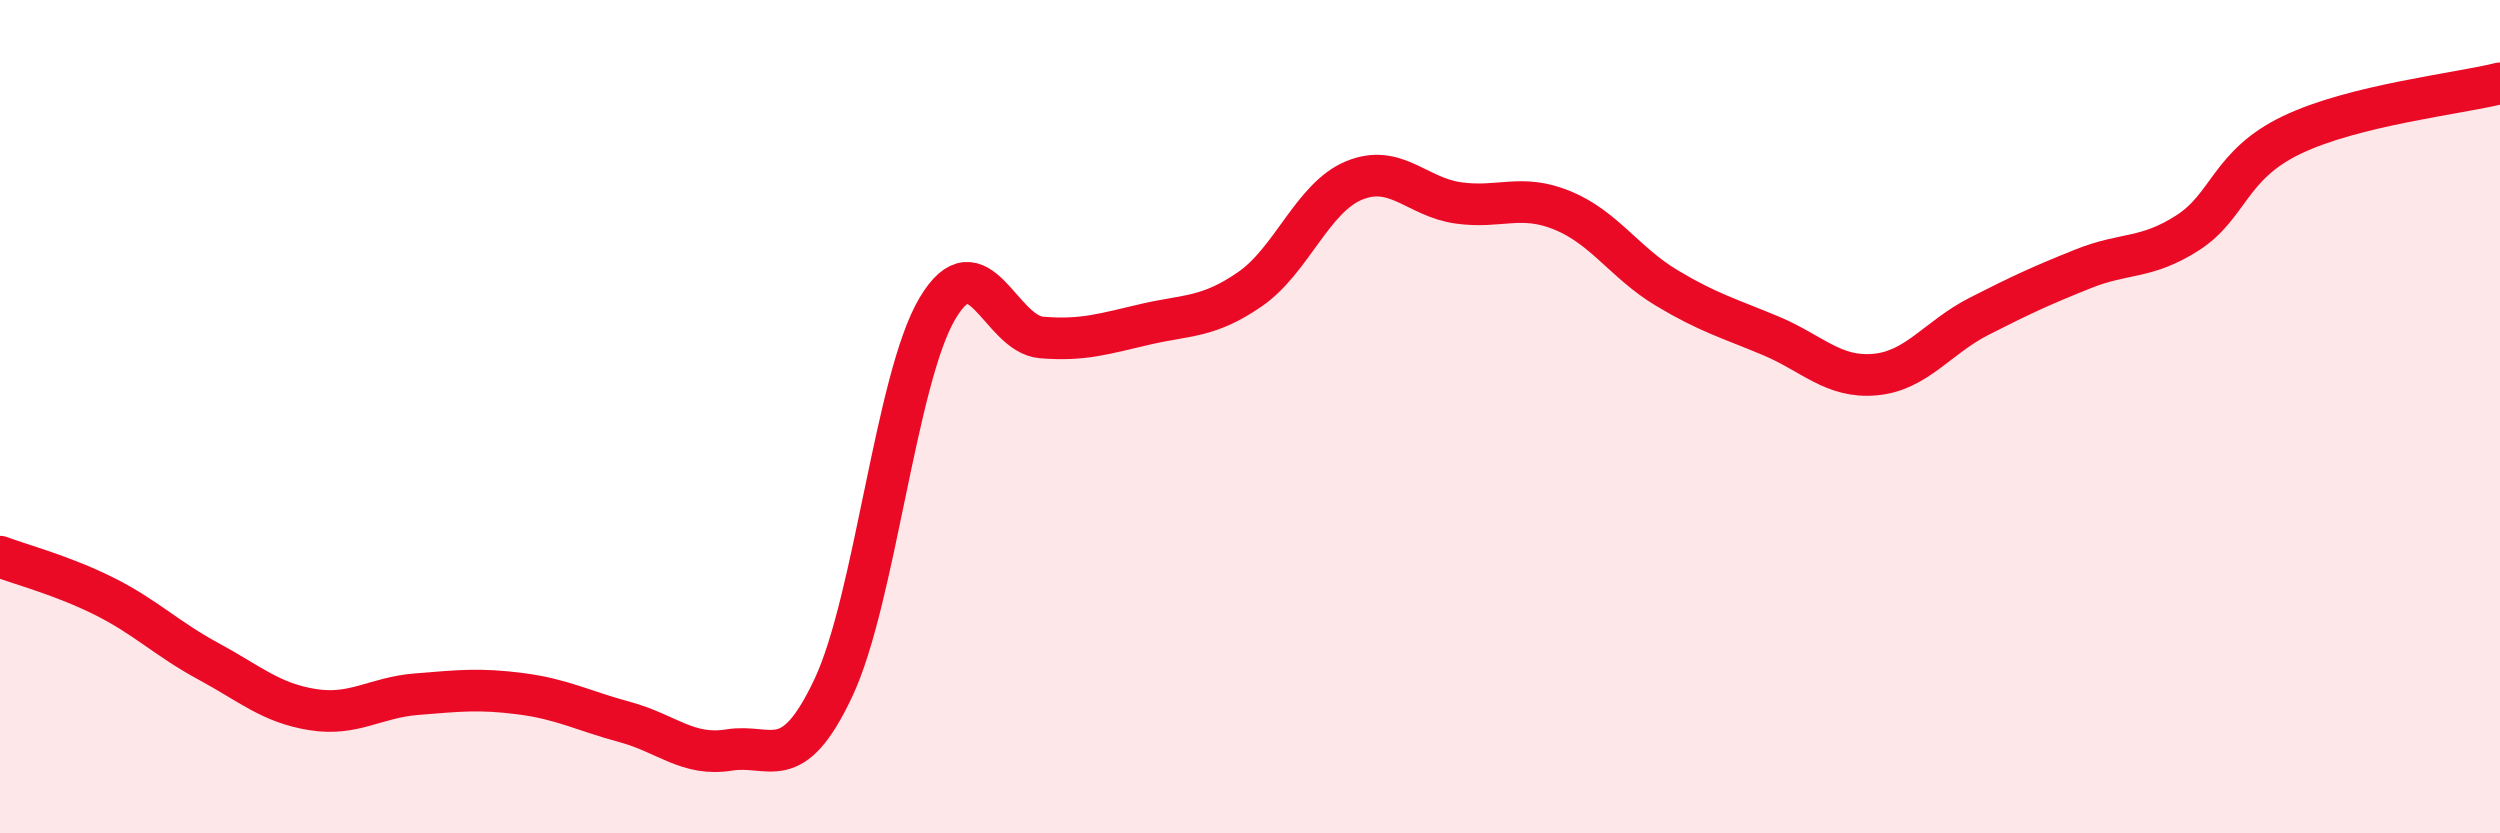
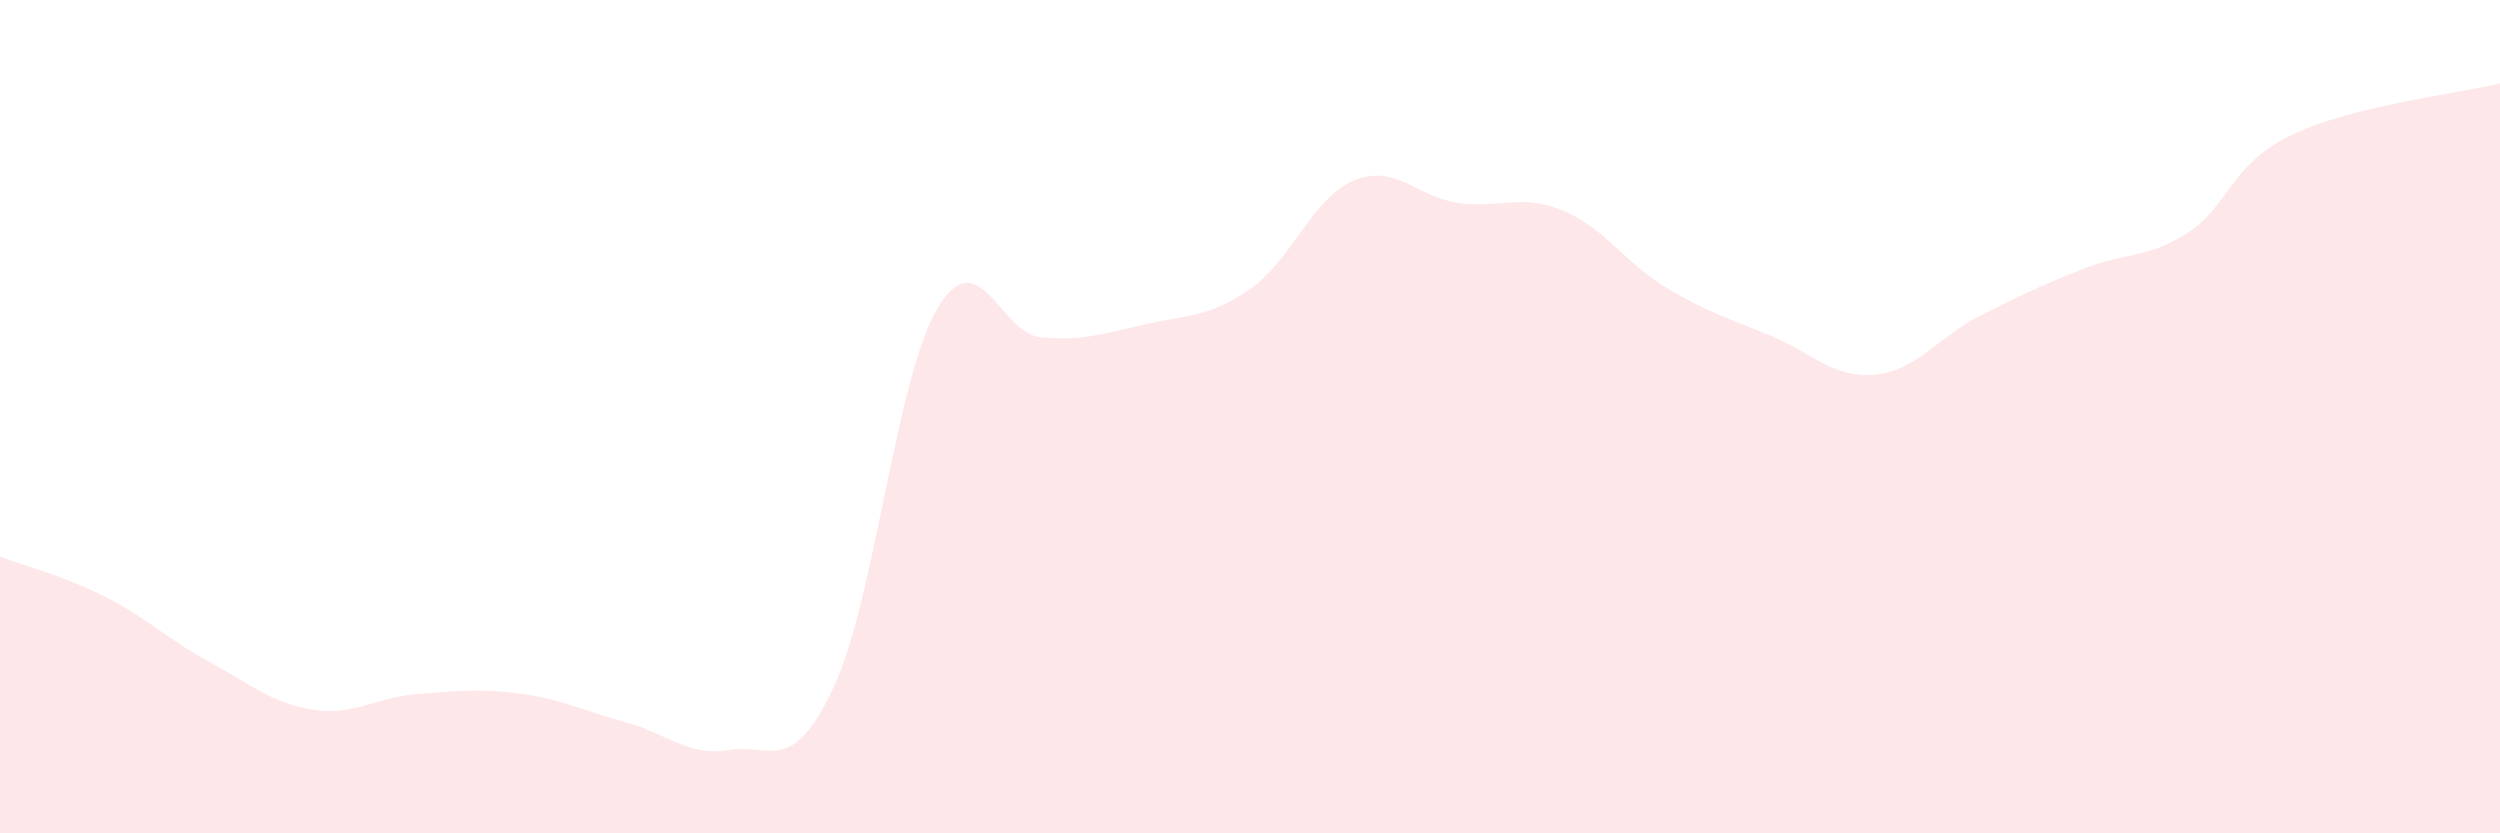
<svg xmlns="http://www.w3.org/2000/svg" width="60" height="20" viewBox="0 0 60 20">
  <path d="M 0,13.36 C 0.5,13.55 1.5,13.81 2.5,14.31 C 3.5,14.81 4,15.33 5,15.87 C 6,16.41 6.5,16.87 7.5,17.03 C 8.5,17.19 9,16.74 10,16.66 C 11,16.58 11.5,16.52 12.5,16.65 C 13.5,16.78 14,17.06 15,17.33 C 16,17.6 16.5,18.16 17.5,18 C 18.5,17.84 19,18.63 20,16.51 C 21,14.39 21.5,9.08 22.5,7.4 C 23.5,5.72 24,8.02 25,8.1 C 26,8.18 26.5,8.01 27.5,7.78 C 28.5,7.55 29,7.63 30,6.94 C 31,6.25 31.5,4.74 32.5,4.33 C 33.5,3.92 34,4.73 35,4.87 C 36,5.01 36.5,4.64 37.5,5.05 C 38.5,5.46 39,6.31 40,6.91 C 41,7.51 41.5,7.64 42.5,8.06 C 43.5,8.48 44,9.08 45,8.99 C 46,8.9 46.5,8.1 47.5,7.59 C 48.5,7.08 49,6.85 50,6.45 C 51,6.05 51.5,6.23 52.5,5.59 C 53.5,4.95 53.5,3.96 55,3.24 C 56.5,2.52 59,2.25 60,2L60 20L0 20Z" fill="#EB0A25" opacity="0.1" stroke-linecap="round" stroke-linejoin="round" />
-   <path d="M 0,13.36 C 0.5,13.55 1.5,13.81 2.5,14.31 C 3.5,14.81 4,15.33 5,15.87 C 6,16.41 6.5,16.87 7.5,17.03 C 8.5,17.19 9,16.74 10,16.66 C 11,16.58 11.5,16.52 12.5,16.65 C 13.5,16.78 14,17.06 15,17.33 C 16,17.6 16.5,18.16 17.5,18 C 18.5,17.84 19,18.63 20,16.51 C 21,14.39 21.5,9.08 22.5,7.4 C 23.5,5.72 24,8.02 25,8.1 C 26,8.18 26.5,8.01 27.5,7.78 C 28.5,7.55 29,7.63 30,6.94 C 31,6.25 31.5,4.74 32.5,4.33 C 33.5,3.92 34,4.73 35,4.87 C 36,5.01 36.5,4.64 37.5,5.05 C 38.5,5.46 39,6.31 40,6.91 C 41,7.51 41.5,7.64 42.5,8.06 C 43.5,8.48 44,9.08 45,8.99 C 46,8.9 46.5,8.1 47.5,7.59 C 48.5,7.08 49,6.85 50,6.45 C 51,6.05 51.5,6.23 52.5,5.59 C 53.5,4.95 53.5,3.96 55,3.24 C 56.5,2.52 59,2.25 60,2" stroke="#EB0A25" stroke-width="1" fill="none" stroke-linecap="round" stroke-linejoin="round" />
</svg>